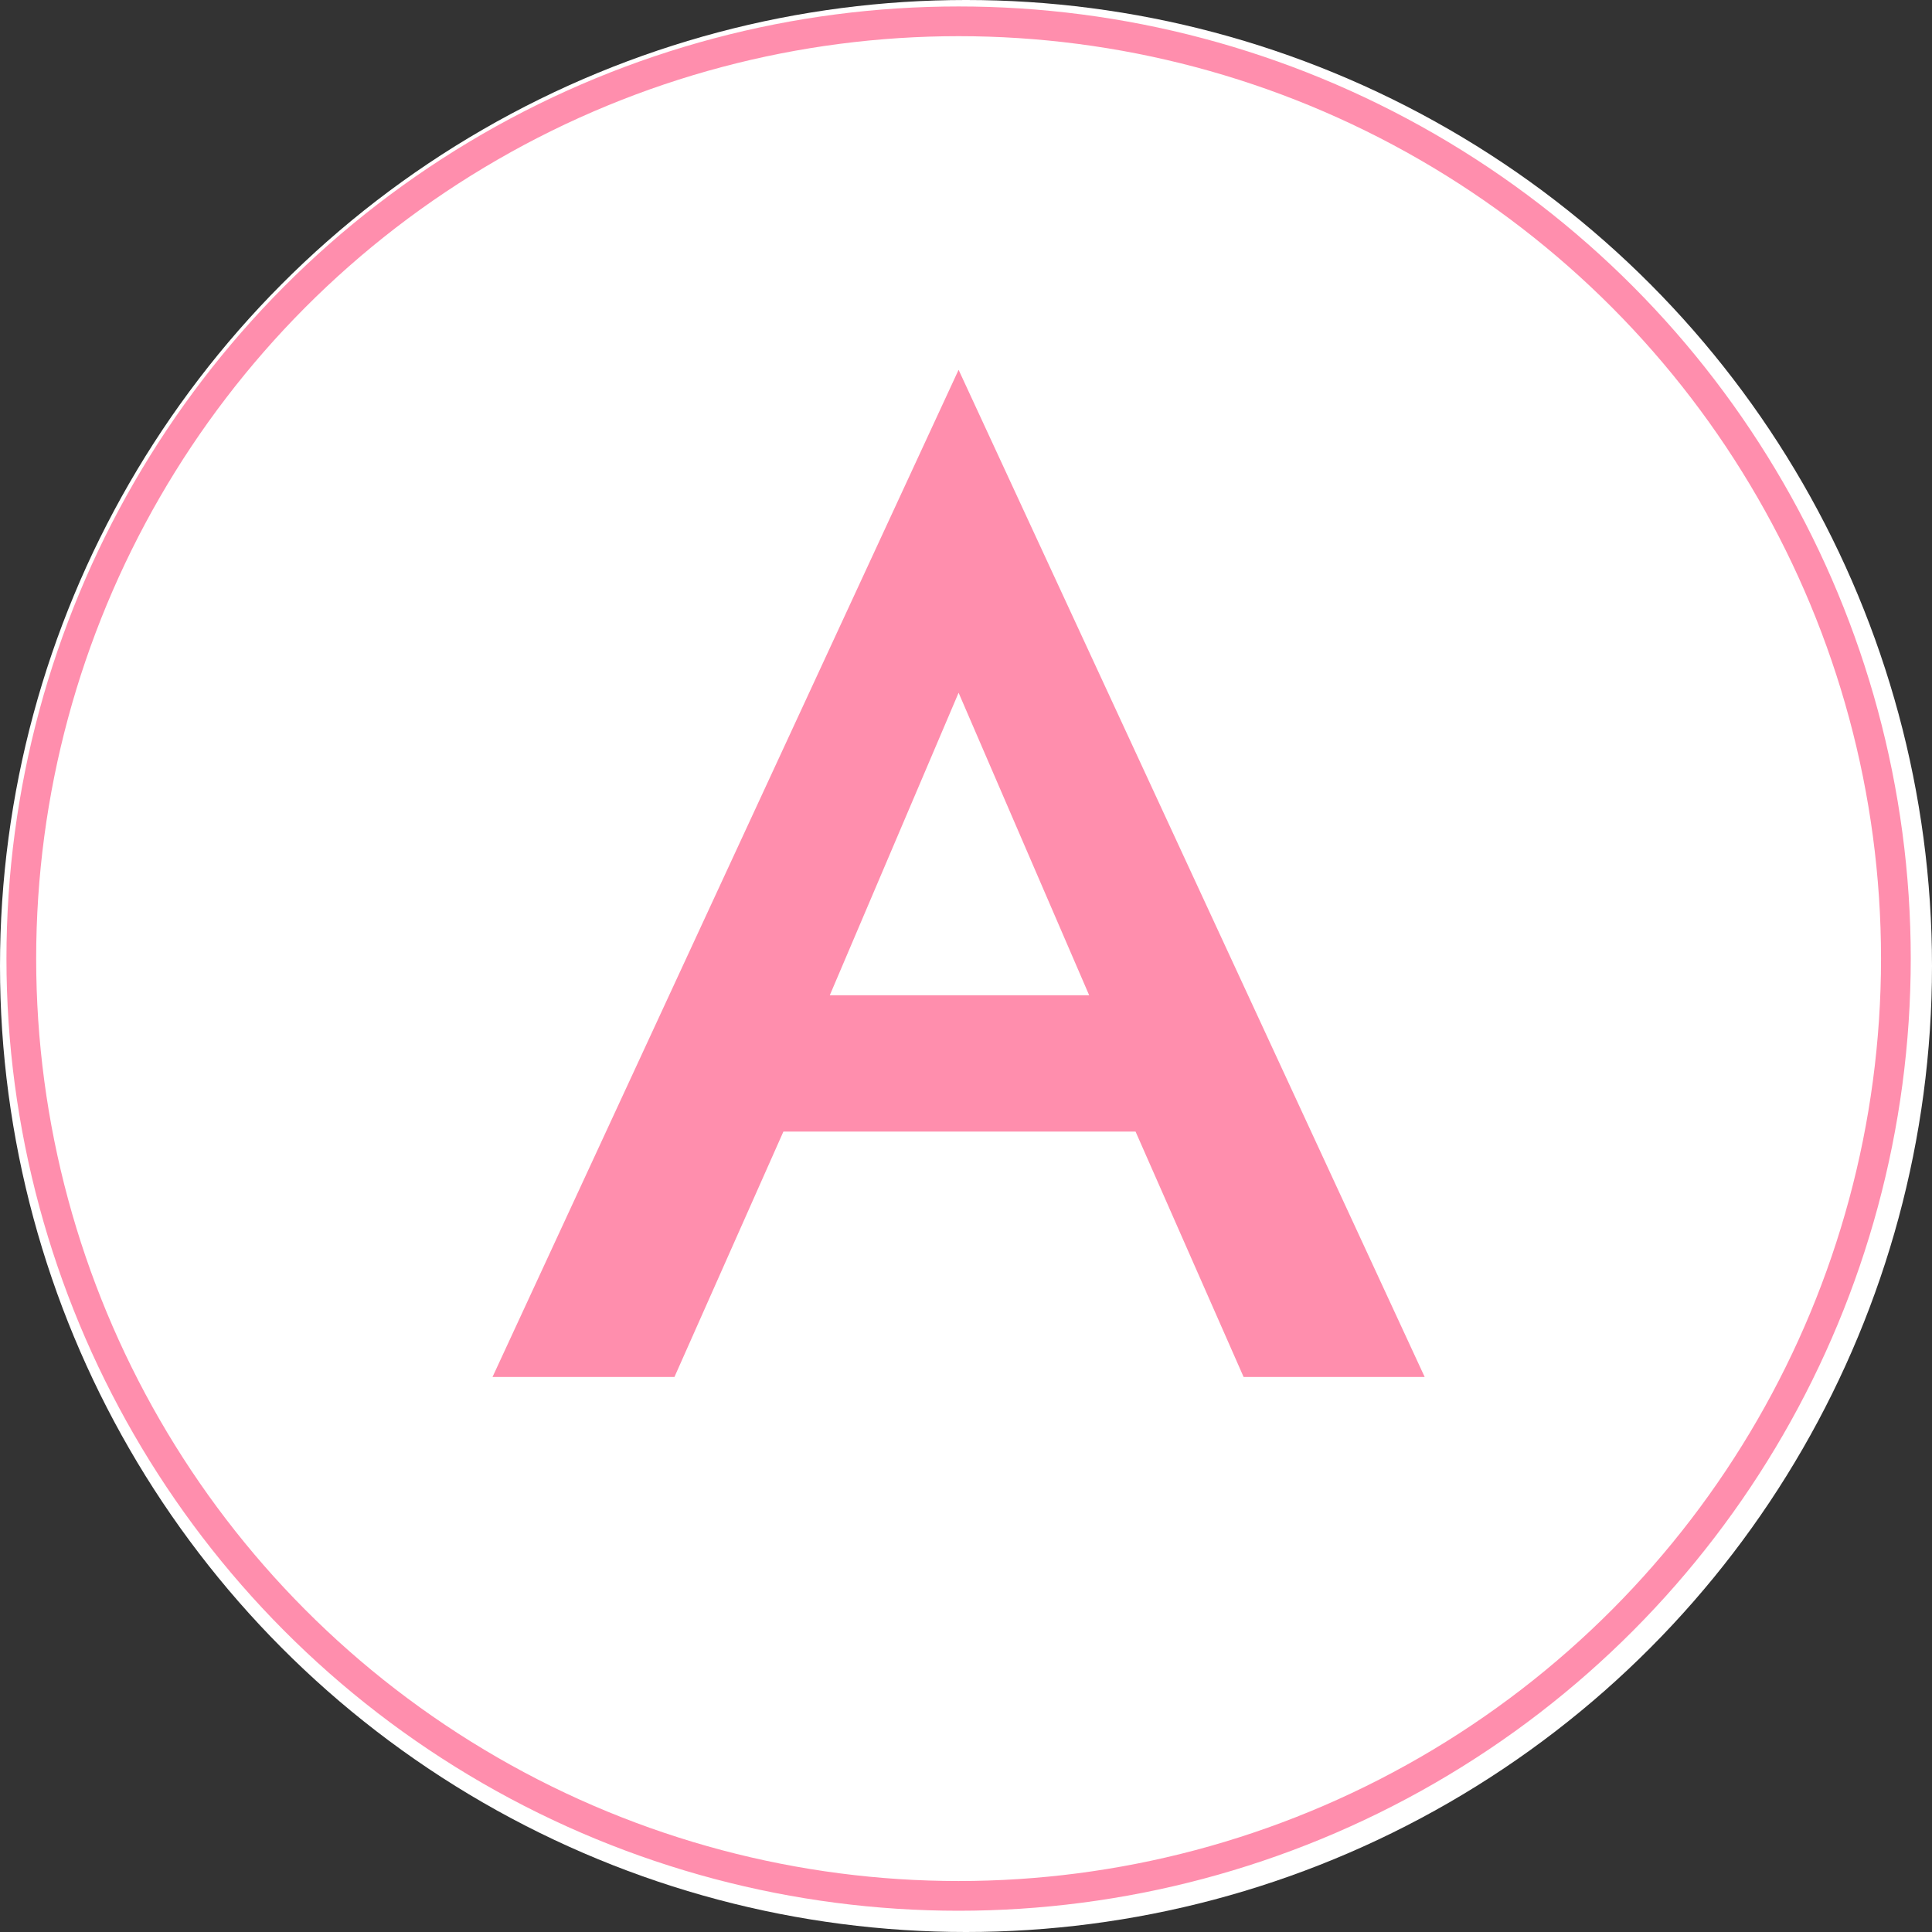
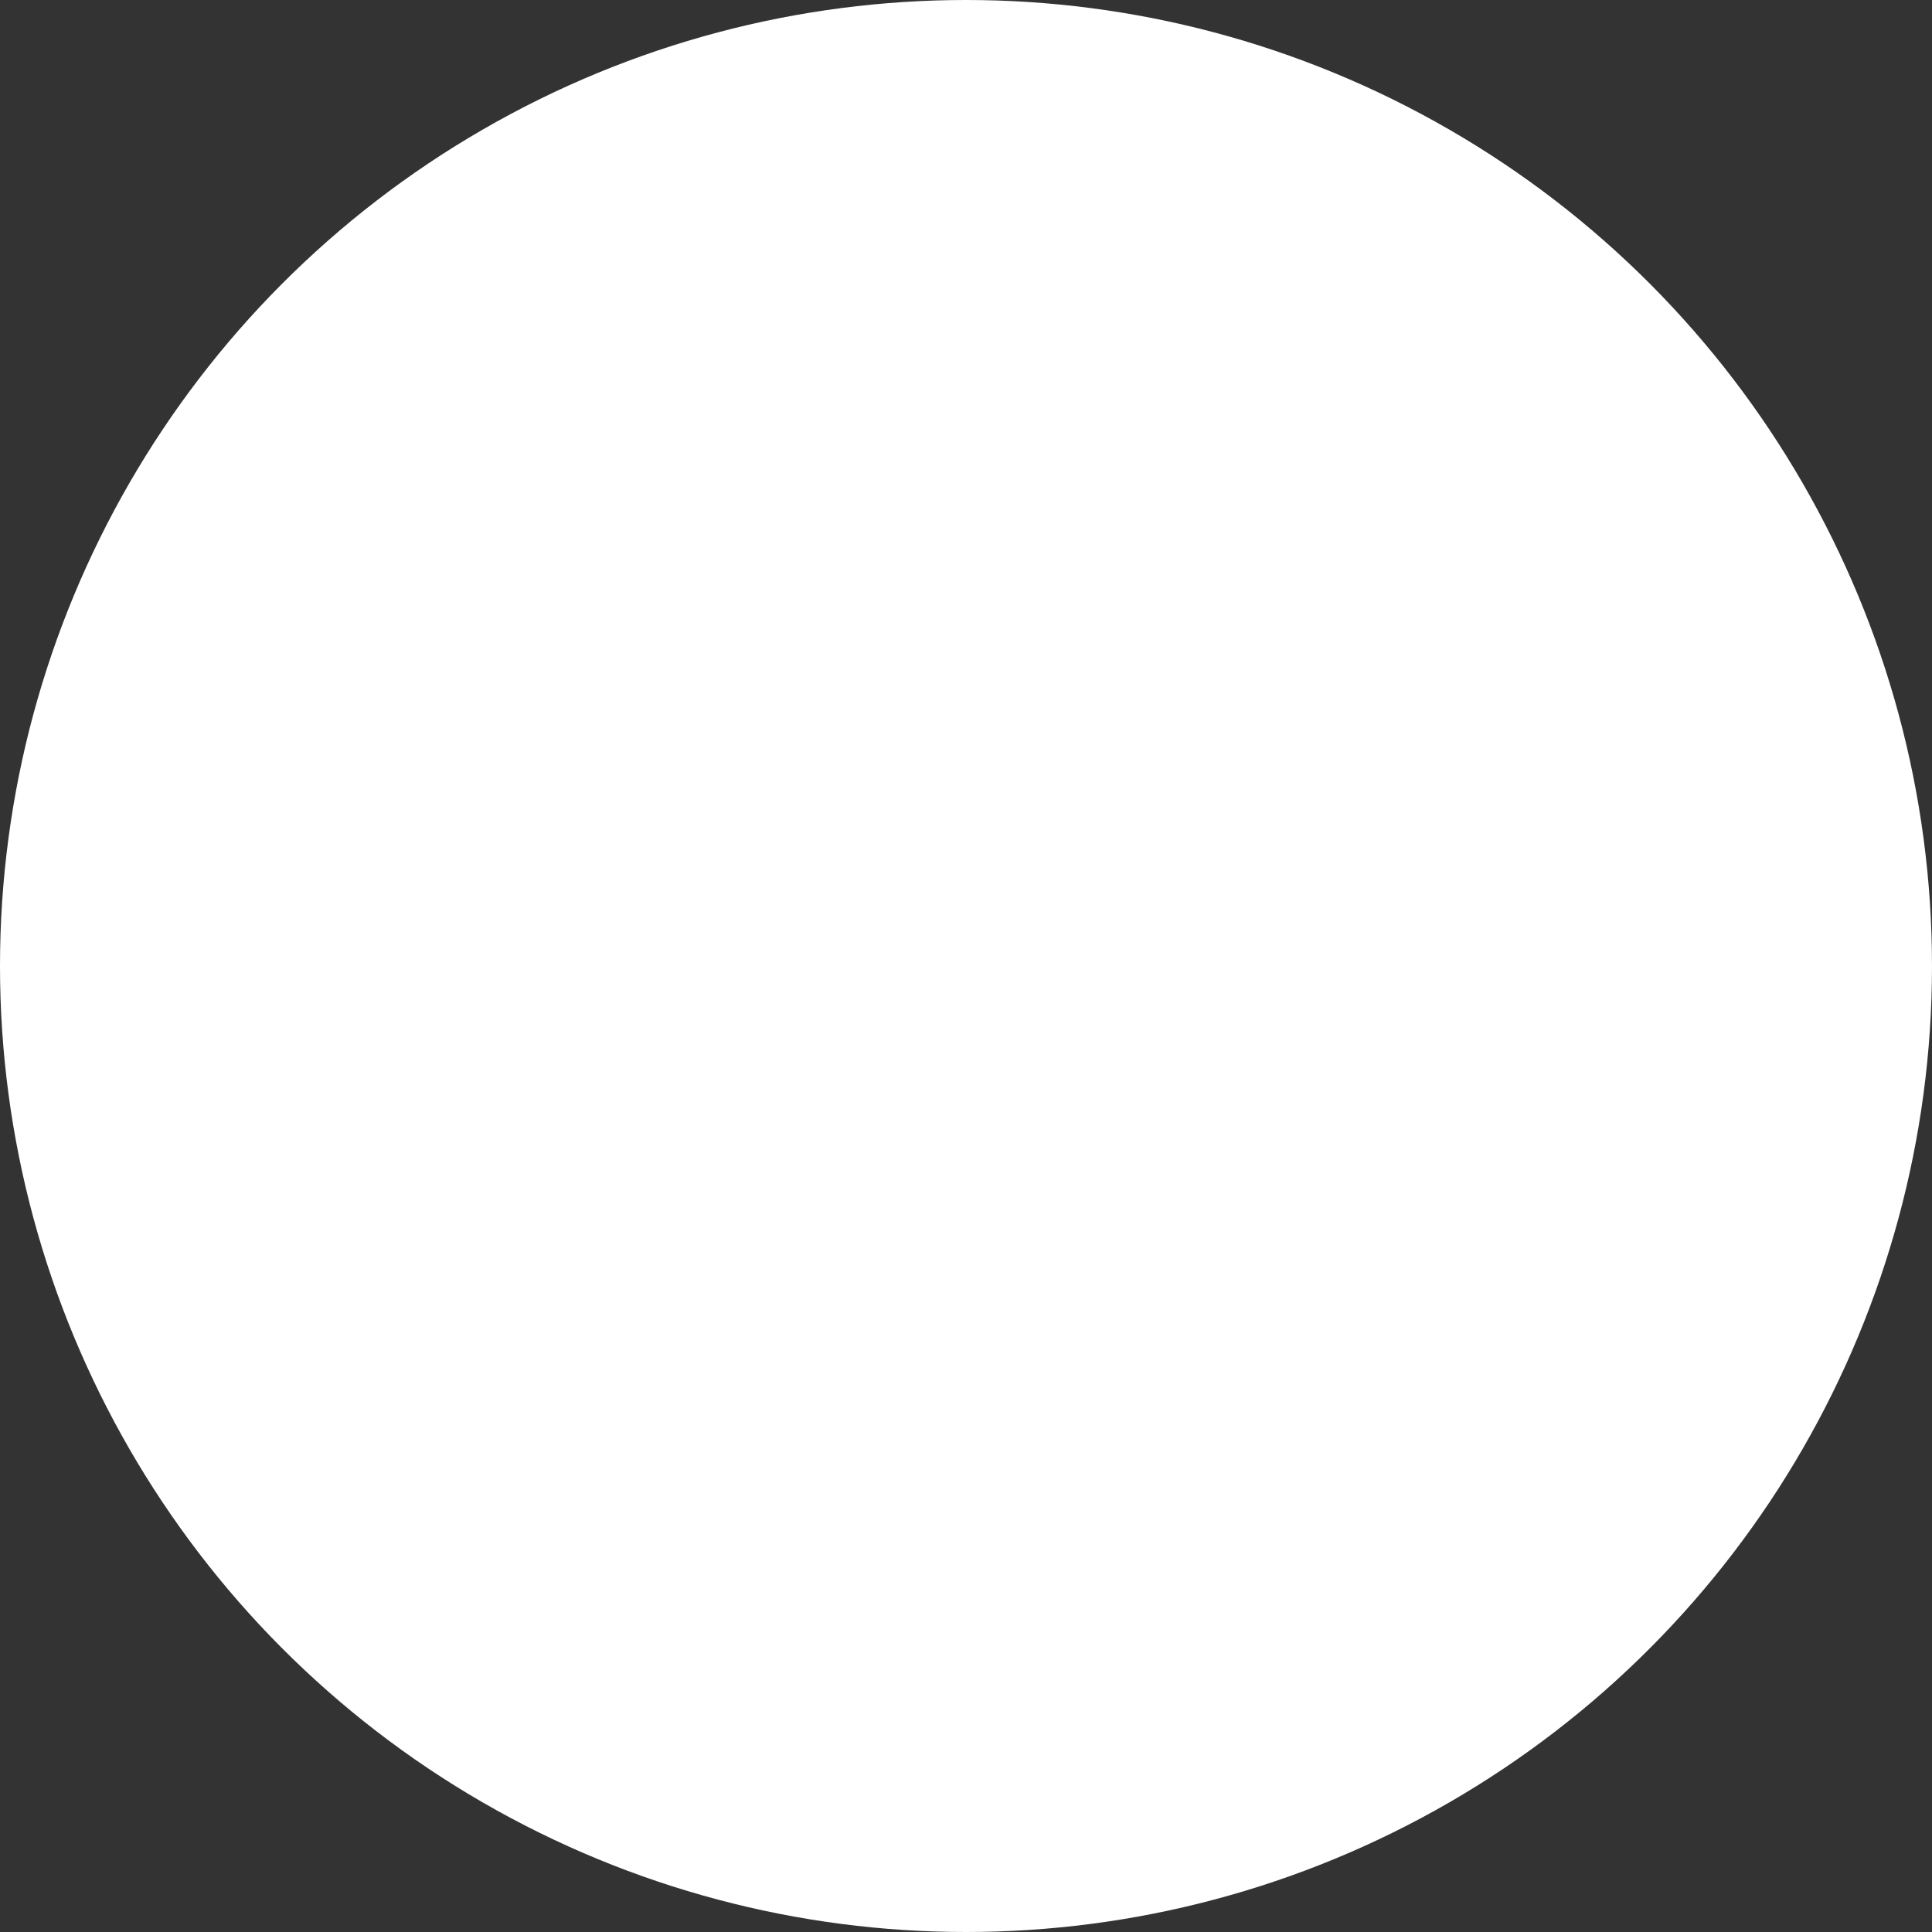
<svg xmlns="http://www.w3.org/2000/svg" width="65" height="65" viewBox="0 0 65 65">
  <rect x="0" y="0" width="65" height="65" fill="#333333" stroke="none" />
  <g id="レイヤー_2" data-name="レイヤー 2" transform="translate(0 0)">
    <g id="レイヤー_1" data-name="レイヤー 1" transform="translate(0 0)">
      <g id="楕円形_279" data-name="楕円形 279">
        <circle id="楕円形_280" data-name="楕円形 280" cx="32.5" cy="32.5" r="32.5" transform="translate(0 0)" fill="#fff" />
-         <circle id="楕円形_281" data-name="楕円形 281" cx="31.534" cy="31.534" r="31.534" transform="translate(0.717 0.717)" fill="none" stroke="#ff8ead" stroke-width="1" />
      </g>
      <g id="A" transform="translate(16.57 12.442)" style="isolation: isolate">
        <g id="グループ_5379" data-name="グループ 5379" style="isolation: isolate">
-           <path id="パス_5991" data-name="パス 5991" d="M22.224,31.327l-.086,1.2L17.681,42.565H11.56L27.241,8.68,42.922,42.565H36.83L32.53,32.8l-.143-1.333L27.241,19.545Zm-2.293-1.605H34.766l1.046,4.587H18.842Z" transform="translate(-11.56 -8.68)" fill="#ff8ead" />
-         </g>
+           </g>
      </g>
    </g>
  </g>
</svg>